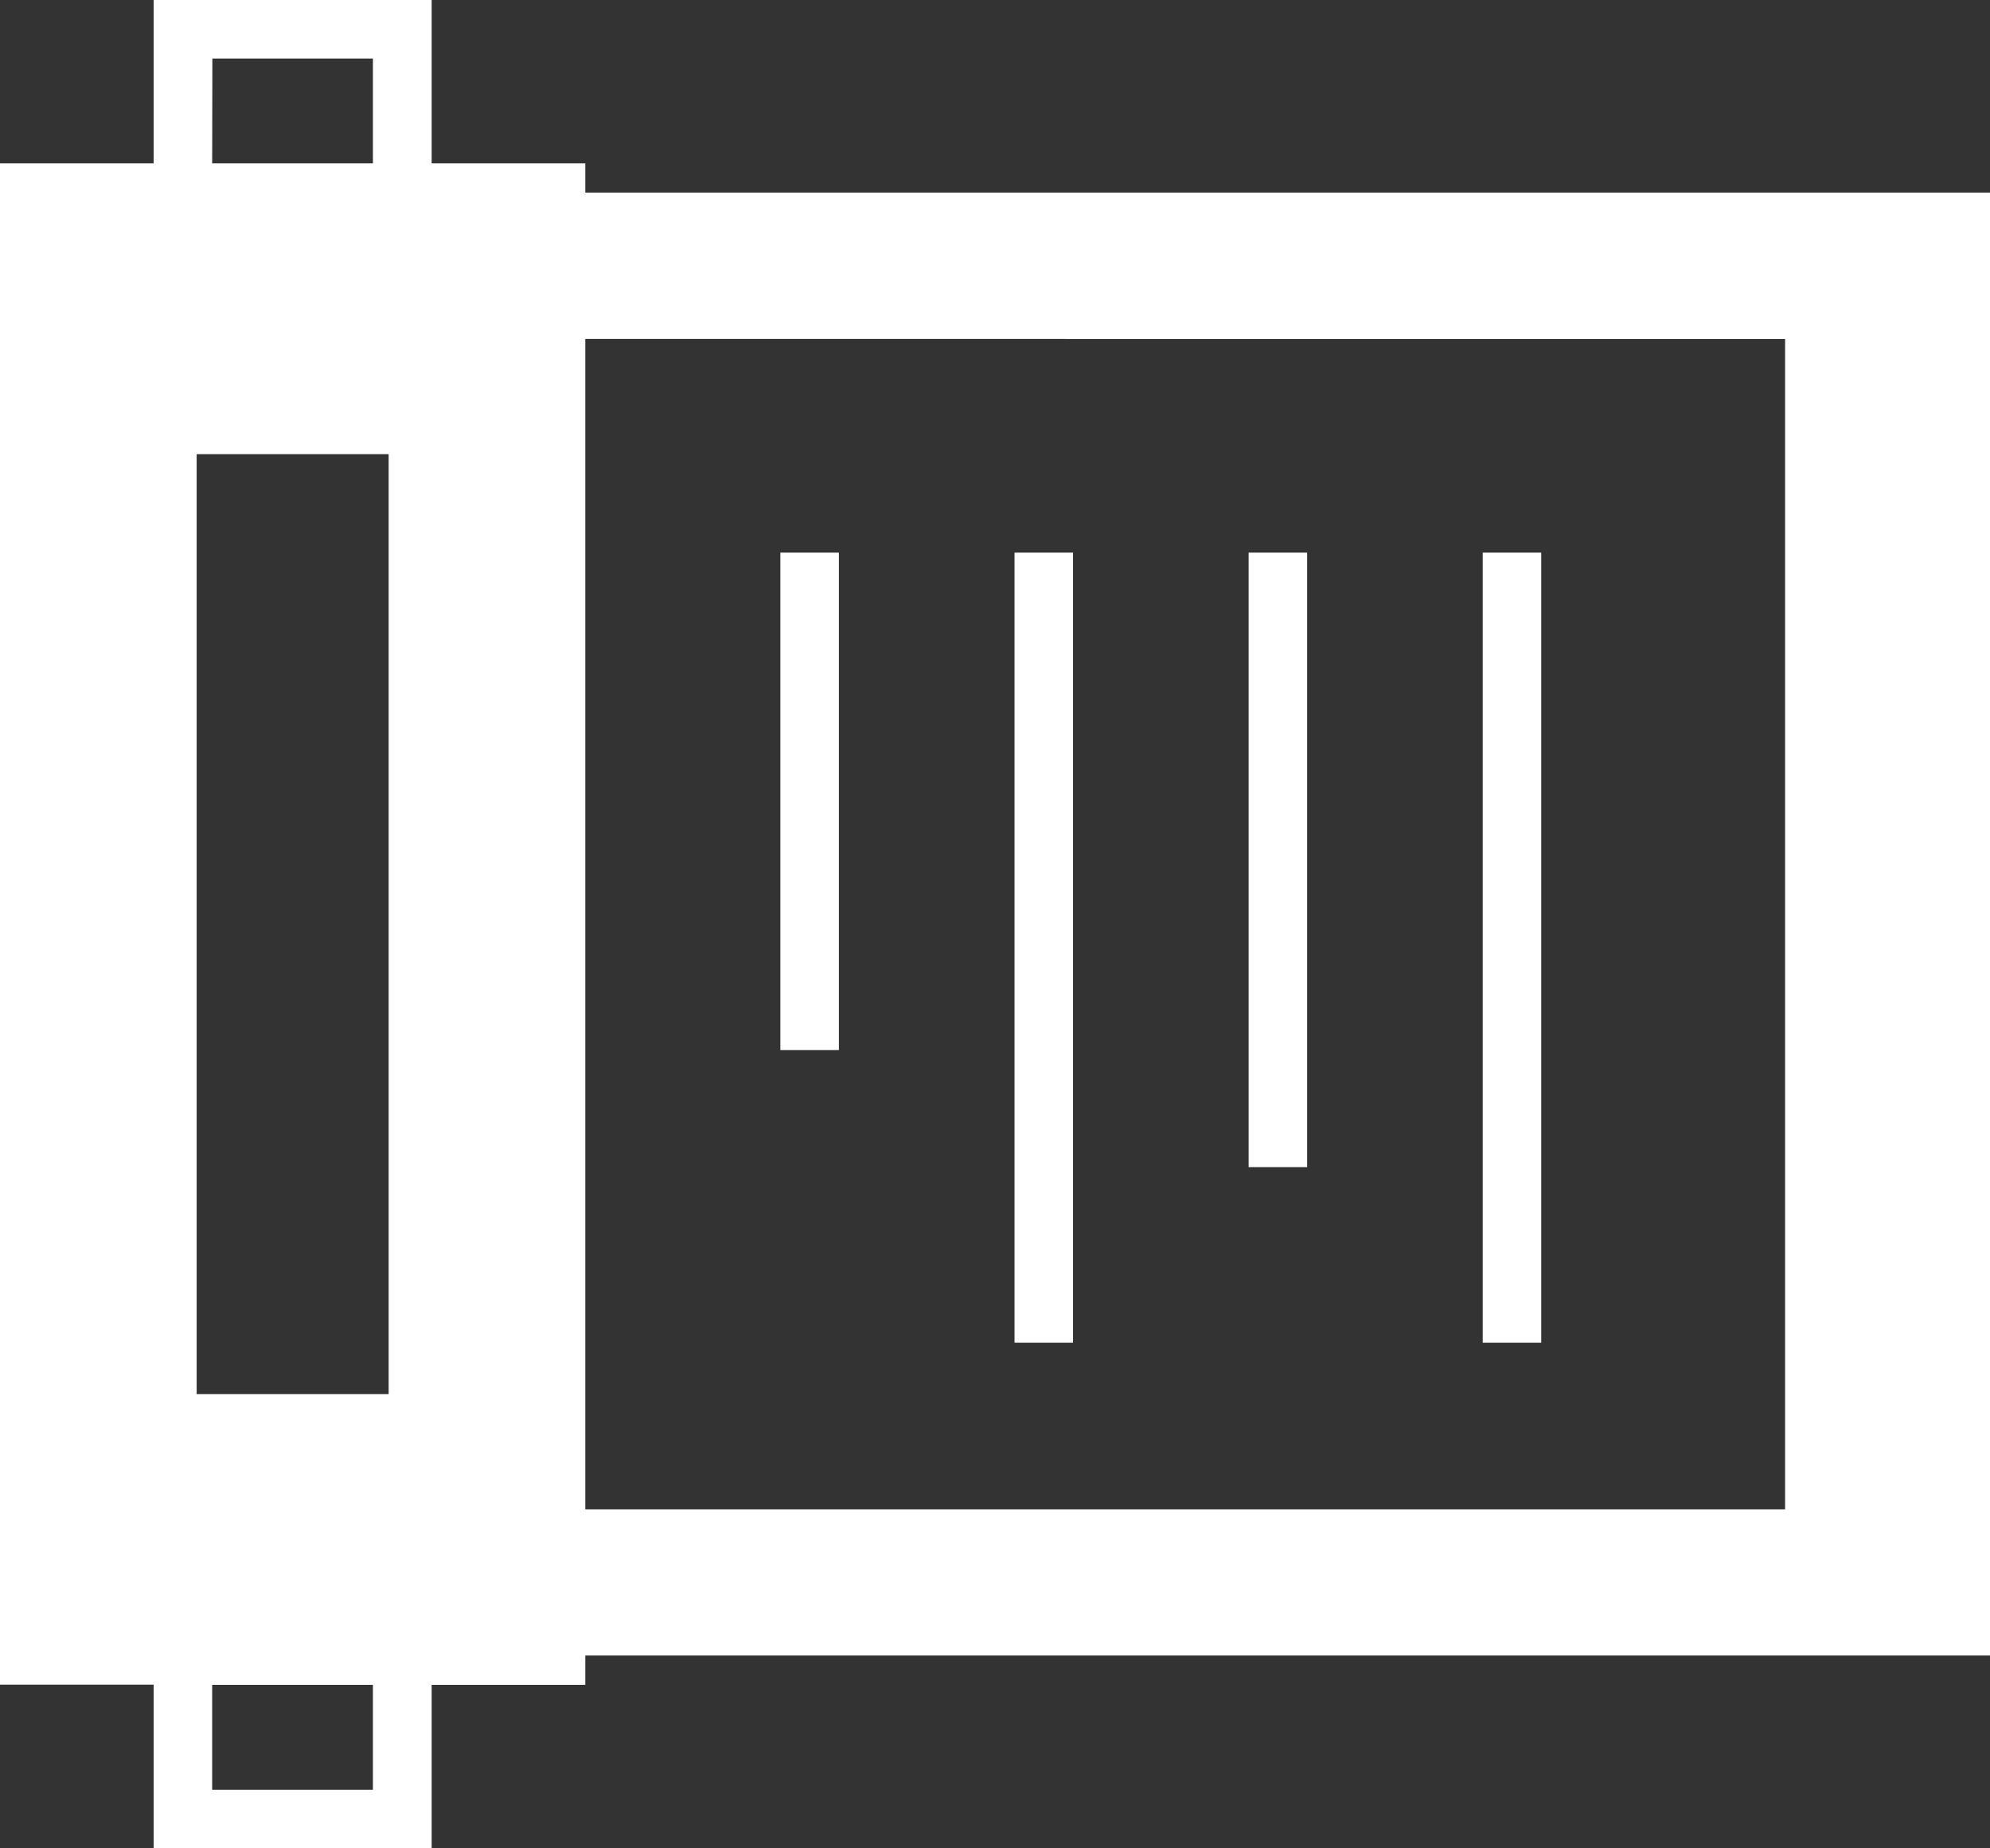
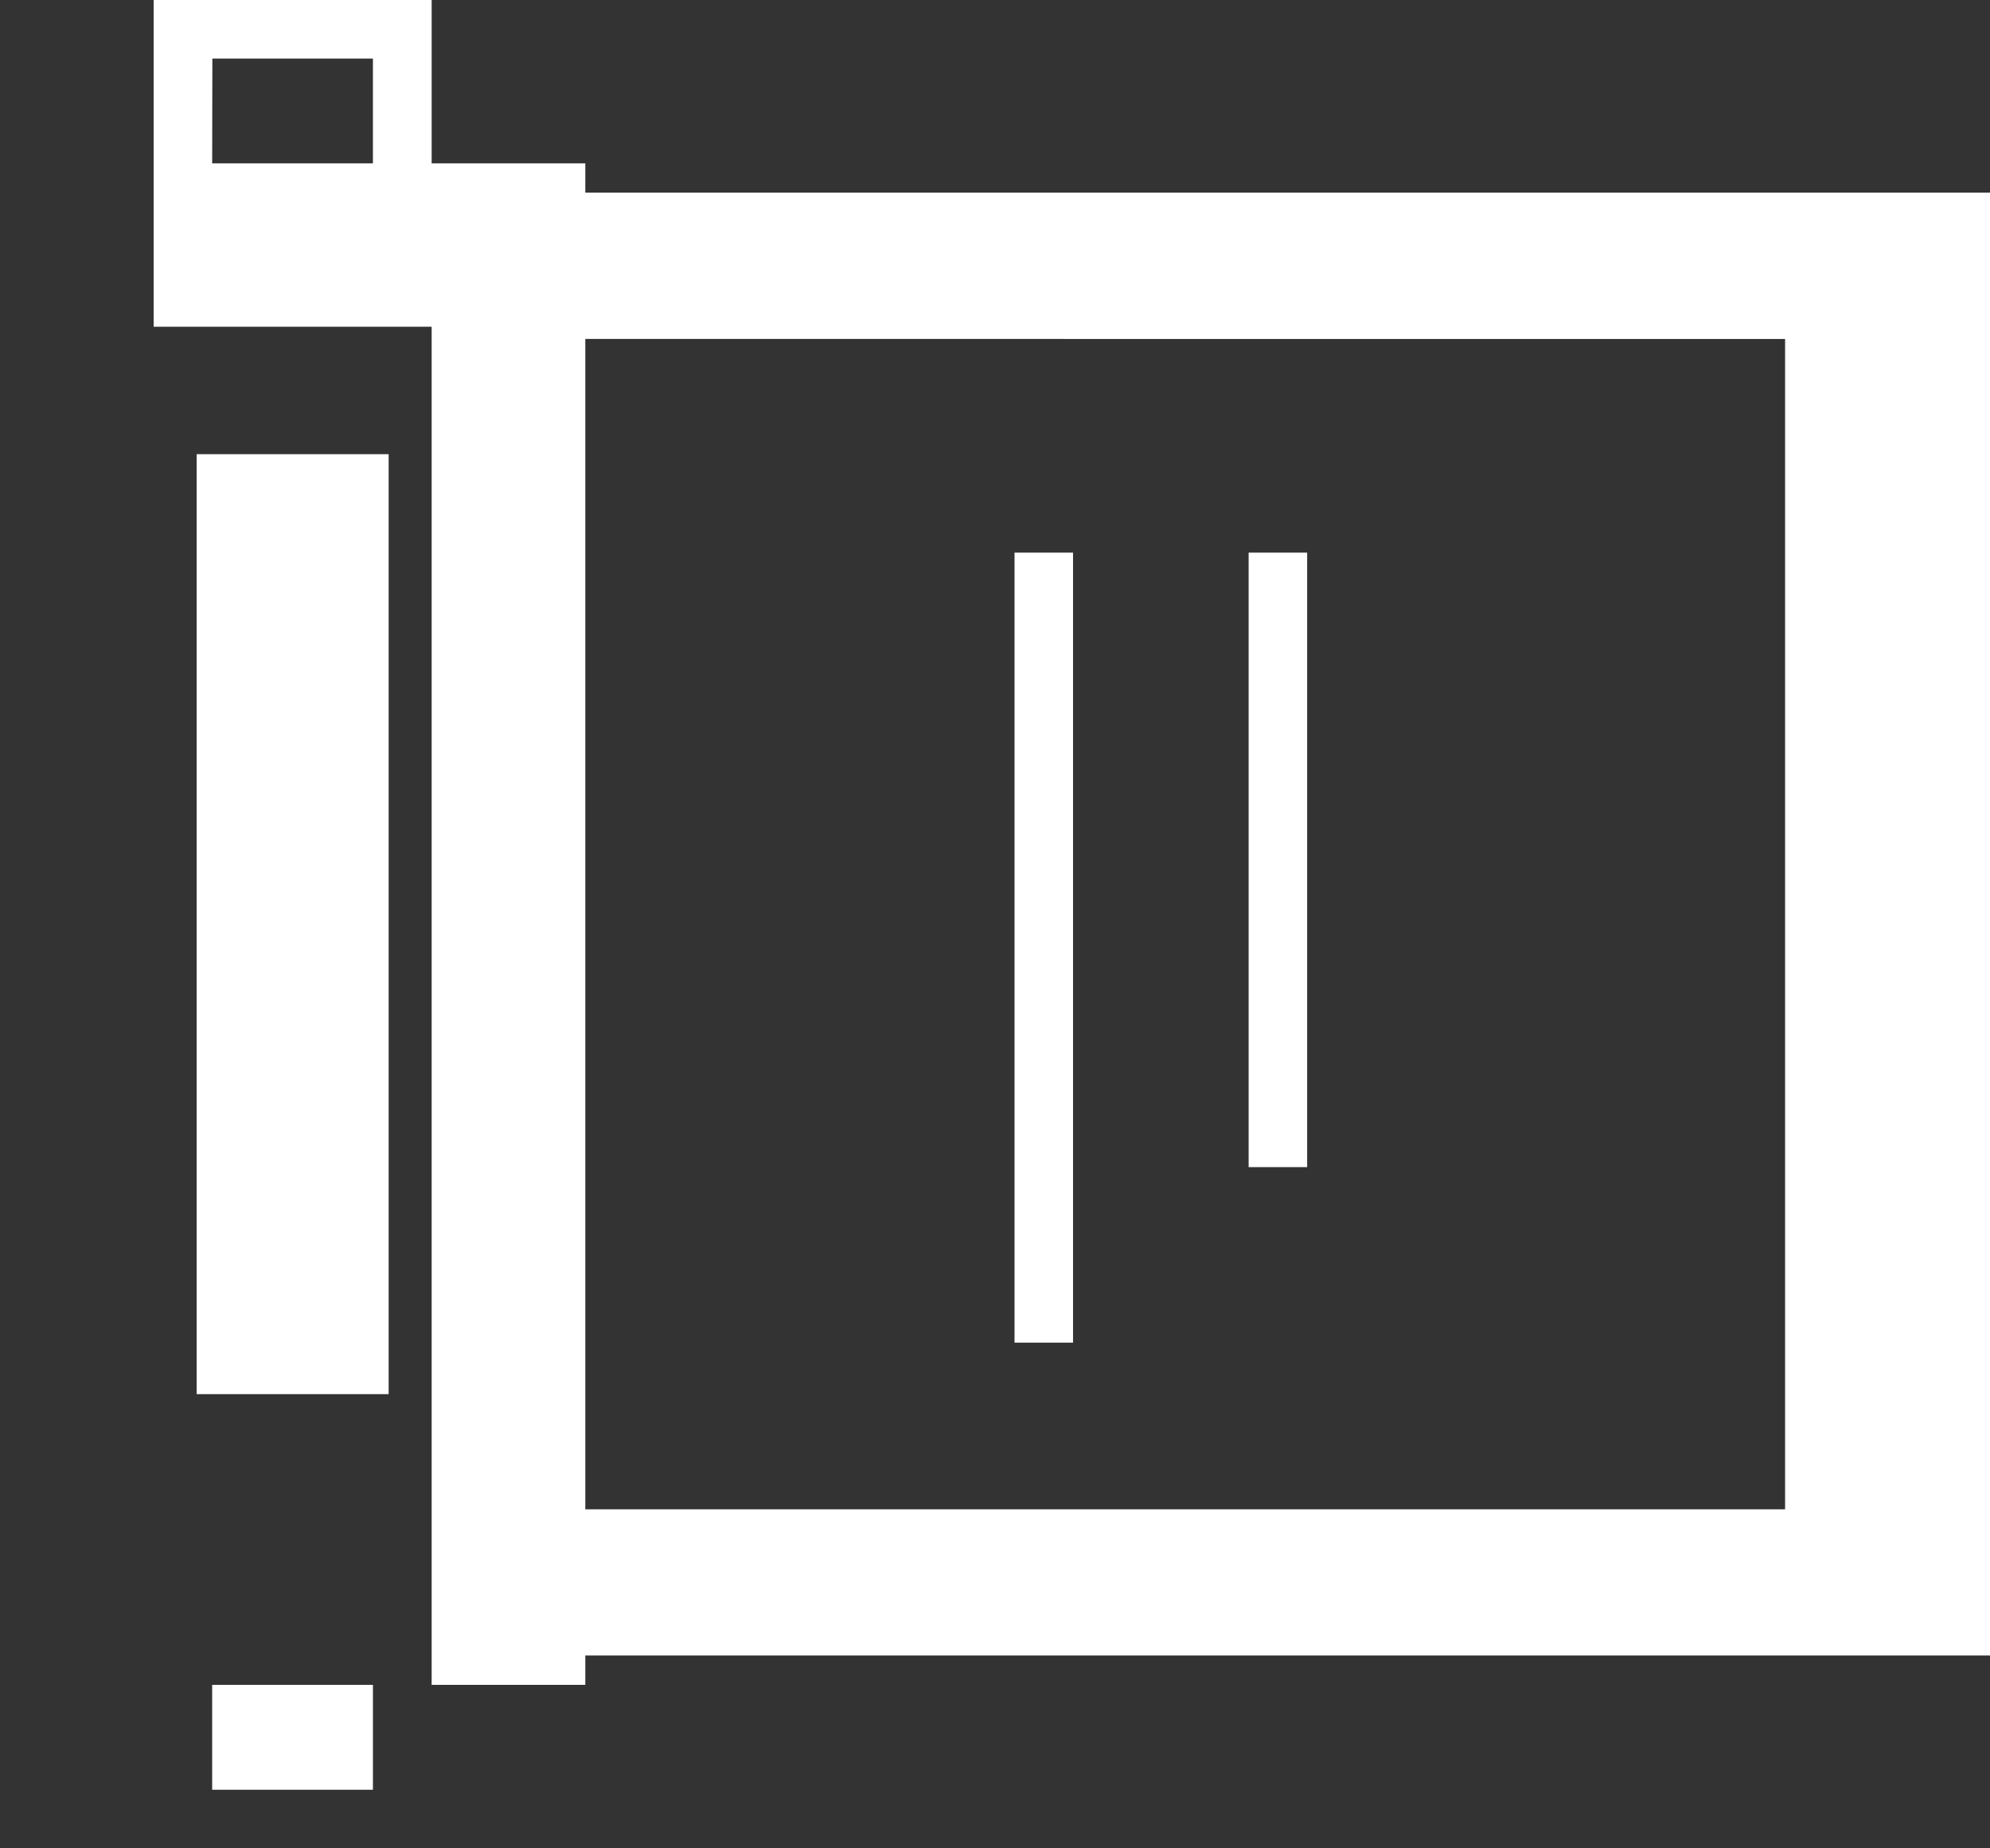
<svg xmlns="http://www.w3.org/2000/svg" id="グループ_50" data-name="グループ 50" width="40.021" height="37.177" viewBox="0 0 40.021 37.177">
  <rect x="0" y="0" width="40.021" height="37.177" fill="#333333" stroke="none" />
-   <path id="パス_23" data-name="パス 23" d="M4.267,33.89H7.5V36H4.267ZM3.955,9.135H7.816V28.042H3.955Zm7.816-2.317H35.9V30.359H11.771Zm-7.5-5.64H7.5V3.286H4.267ZM3.09,0V3.286H0v30.6H3.09v3.286H8.681V33.89h3.09V33.3h28.25V3.874H11.771V3.286H8.681V0Z" fill="#fff" />
-   <rect id="長方形_63" data-name="長方形 63" width="1.177" height="15.891" transform="translate(29.819 11.116)" fill="#fff" />
+   <path id="パス_23" data-name="パス 23" d="M4.267,33.89H7.5V36H4.267ZM3.955,9.135H7.816V28.042H3.955Zm7.816-2.317H35.9V30.359H11.771Zm-7.5-5.64H7.5V3.286H4.267ZM3.09,0V3.286H0H3.09v3.286H8.681V33.89h3.09V33.3h28.25V3.874H11.771V3.286H8.681V0Z" fill="#fff" />
  <rect id="長方形_64" data-name="長方形 64" width="1.177" height="12.36" transform="translate(25.111 11.116)" fill="#fff" />
  <rect id="長方形_65" data-name="長方形 65" width="1.177" height="15.891" transform="translate(20.403 11.116)" fill="#fff" />
-   <rect id="長方形_66" data-name="長方形 66" width="1.177" height="10.005" transform="translate(15.694 11.116)" fill="#fff" />
</svg>